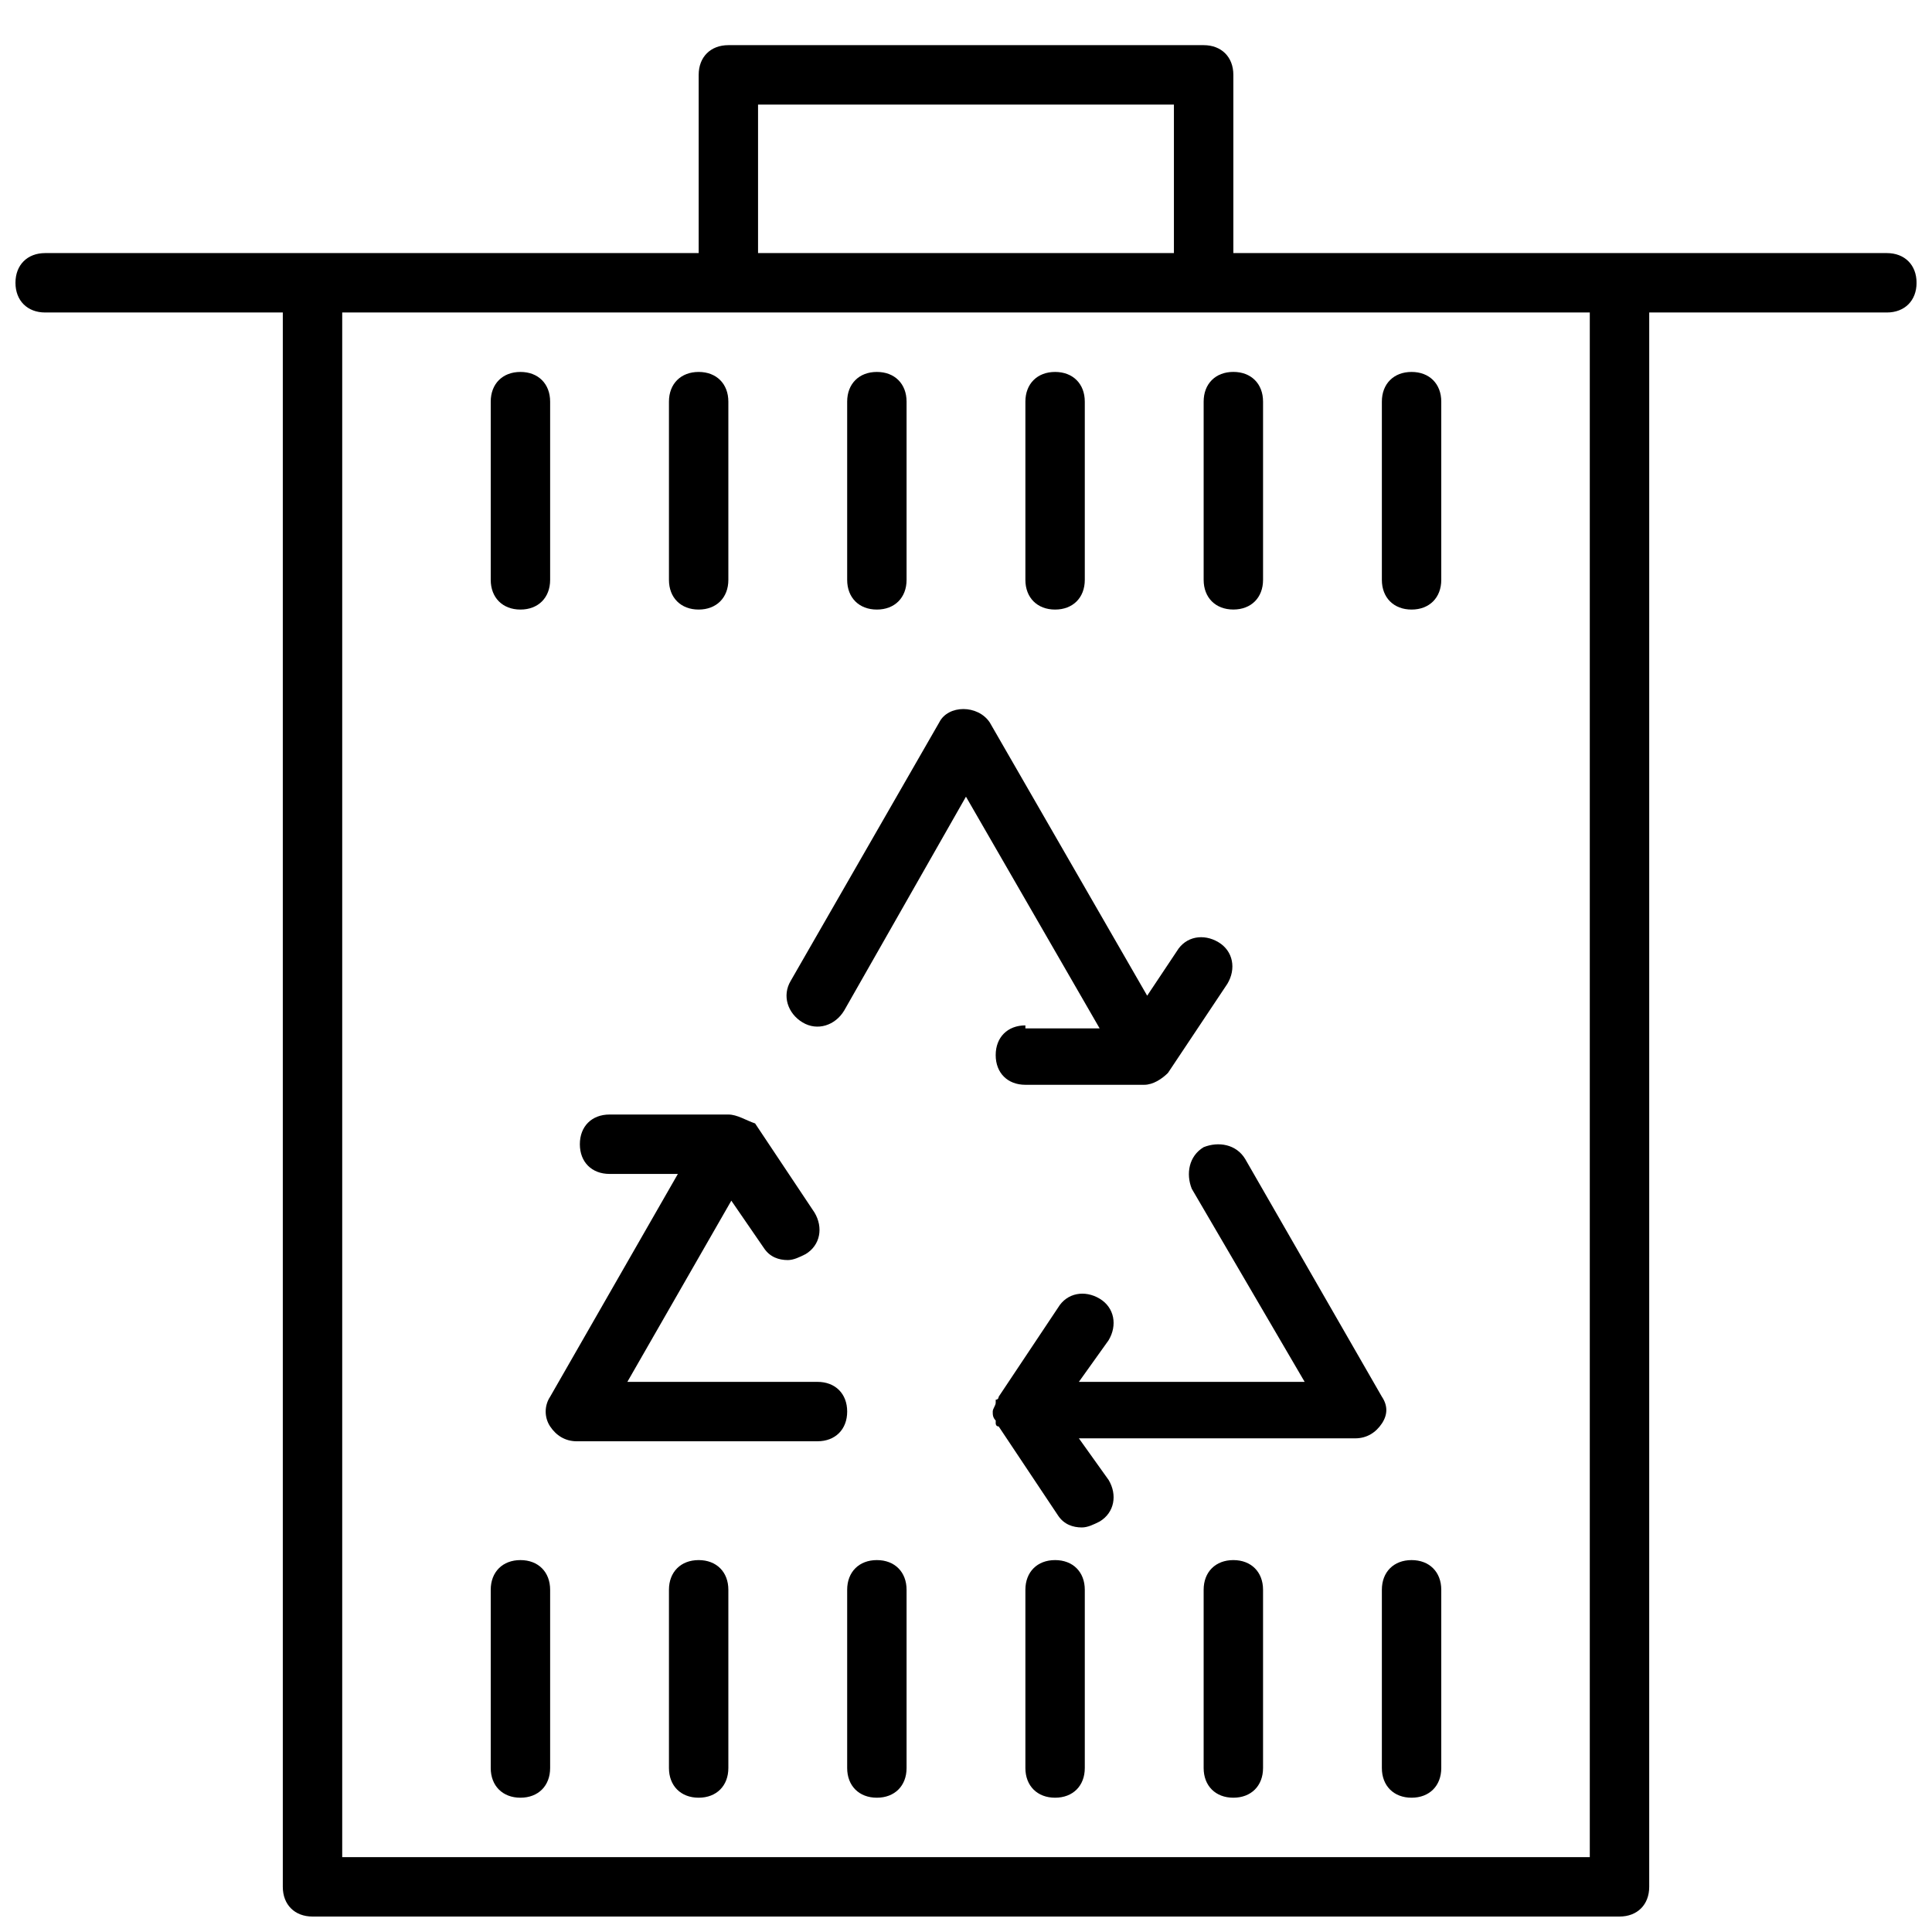
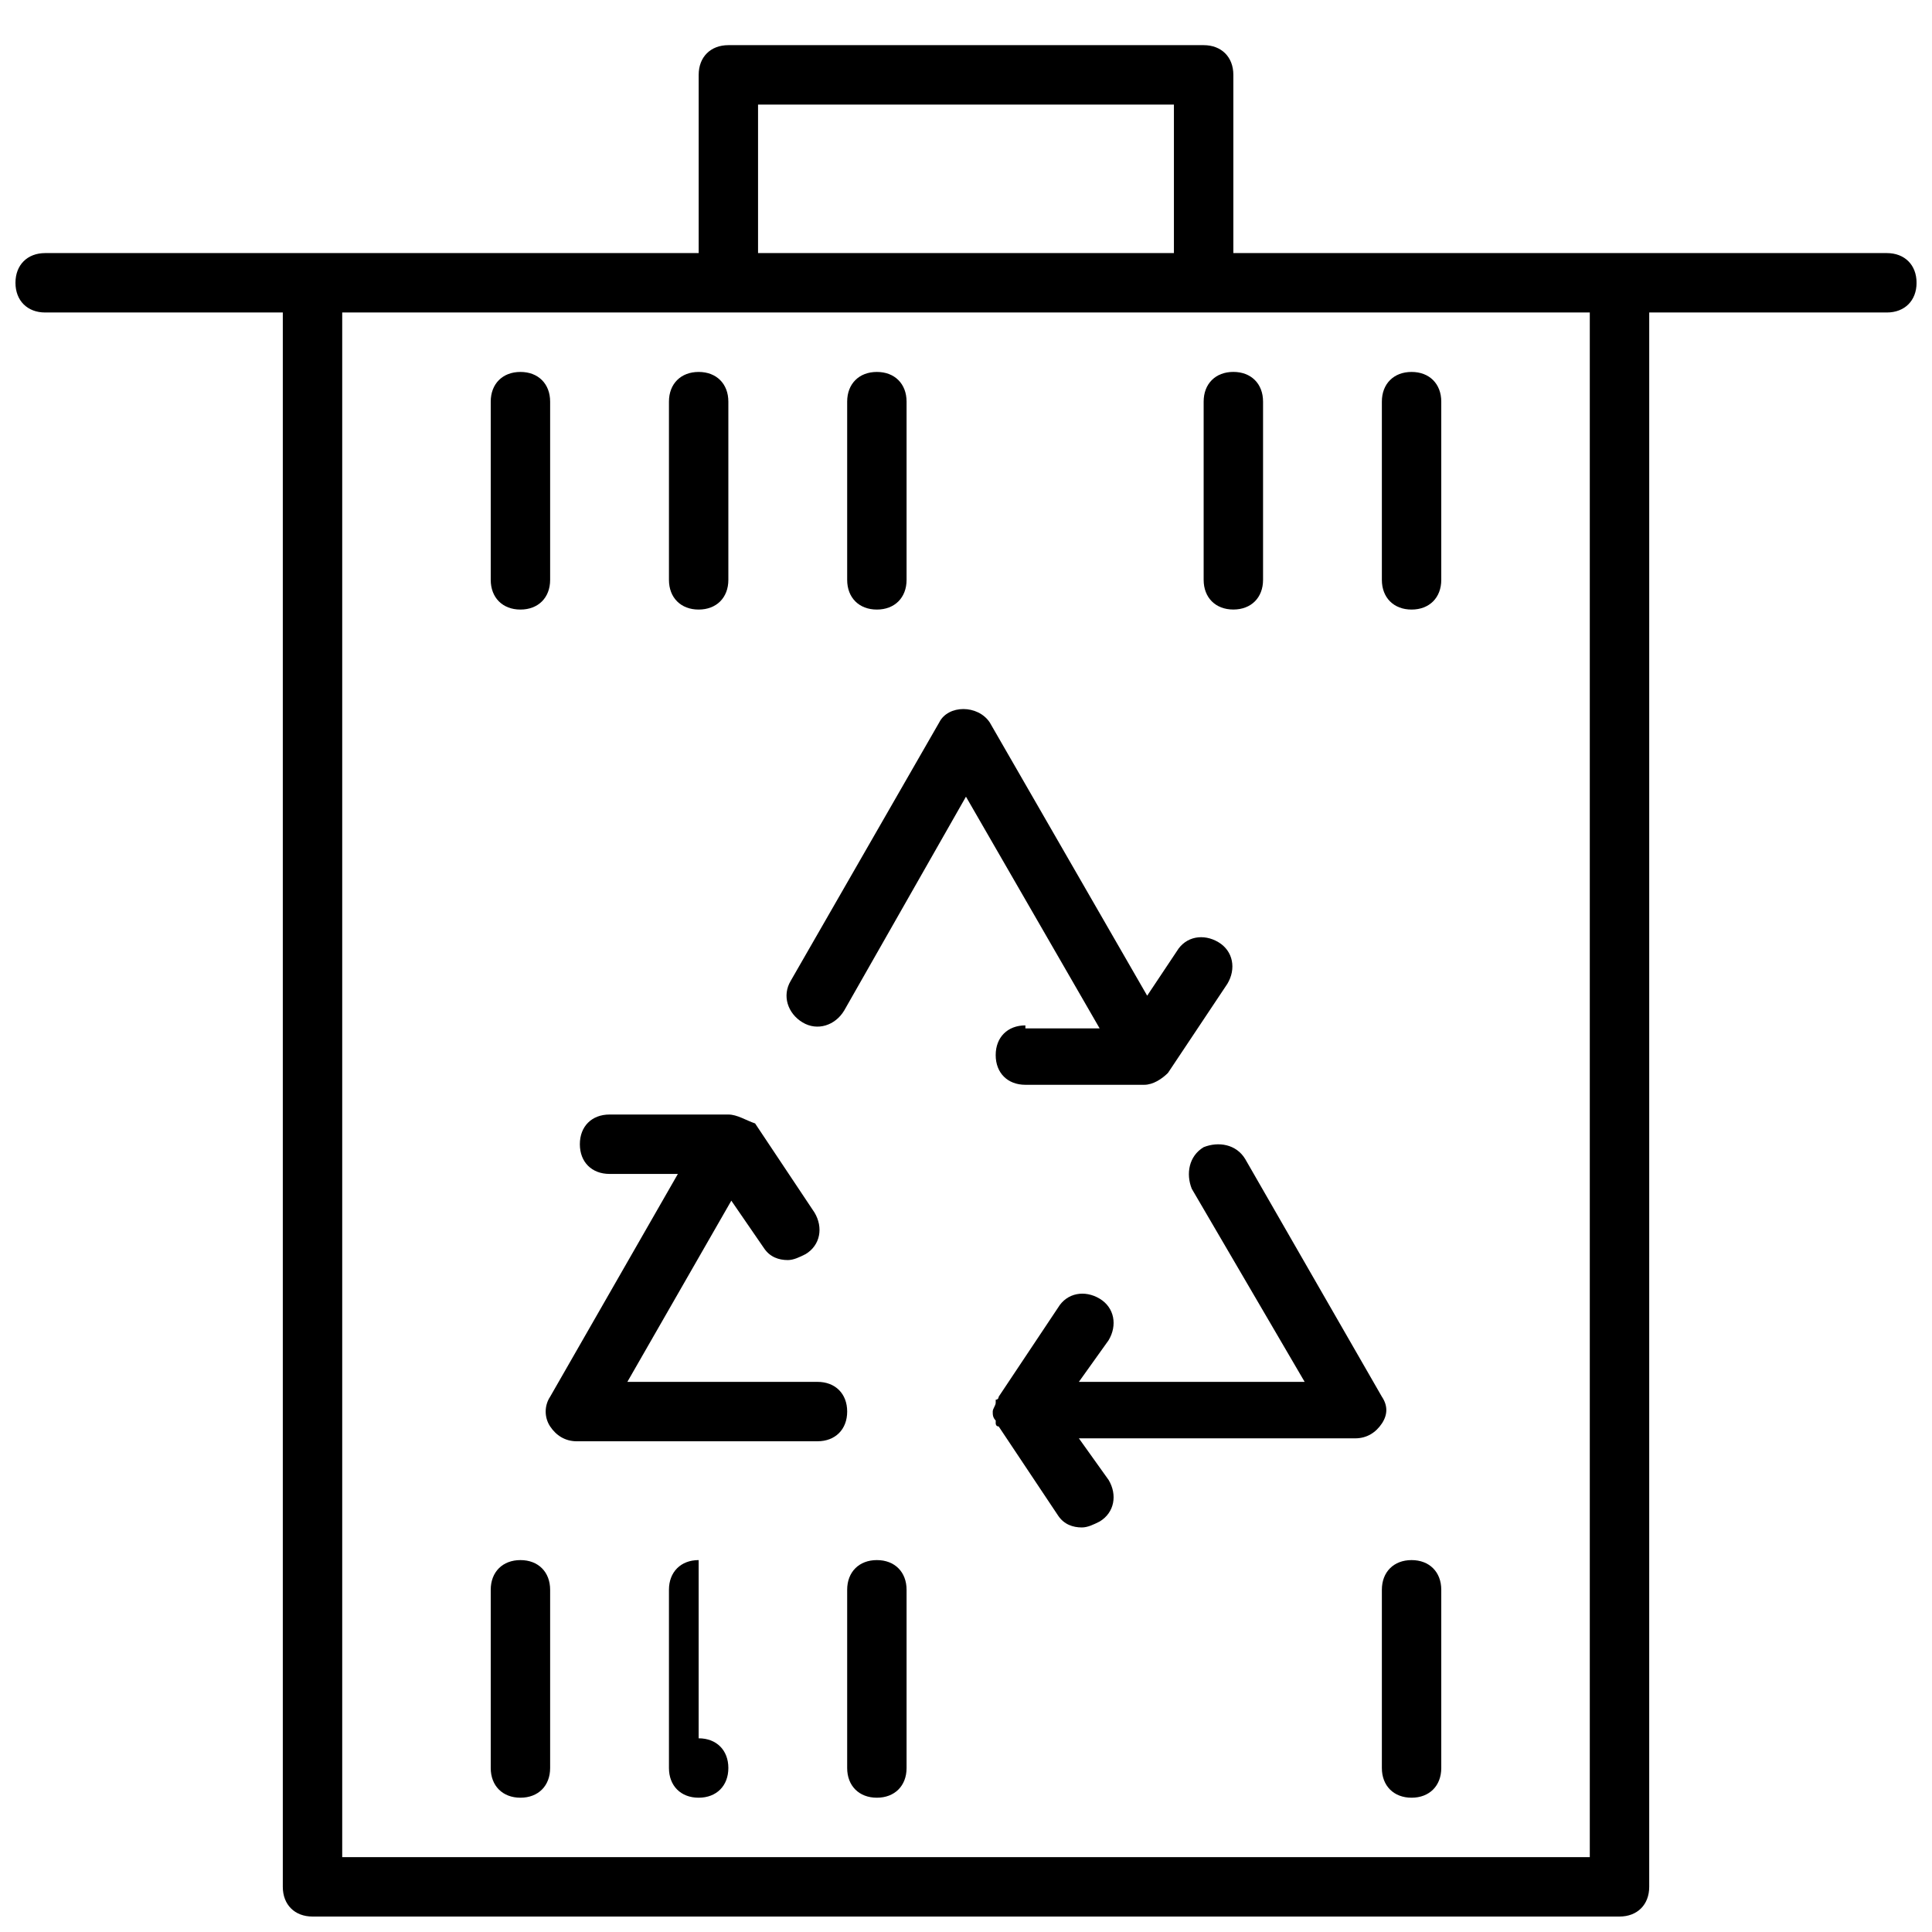
<svg xmlns="http://www.w3.org/2000/svg" width="800px" height="800px" version="1.1" viewBox="144 144 512 512">
  <defs>
    <clipPath id="a">
      <path d="m148.09 155h503.81v496.9h-503.81z" />
    </clipPath>
  </defs>
  <g clip-path="url(#a)">
    <path d="m644.03 211.07h-173.18v-47.234c0-4.723-3.148-7.871-7.871-7.871h-125.95c-4.723 0-7.871 3.148-7.871 7.871v47.23l-102.34 0.004h-70.848c-4.723 0-7.871 3.148-7.871 7.871s3.148 7.871 7.871 7.871h62.977v417.22c0 4.723 3.148 7.871 7.871 7.871h346.37c4.723 0 7.871-3.148 7.871-7.871l0.004-417.22h62.977c4.723 0 7.871-3.148 7.871-7.871s-3.148-7.871-7.871-7.871zm-299.14-39.359h110.21v39.359h-110.21zm220.42 464.45h-330.62v-409.35h330.62z" />
  </g>
  <path d="m281.92 305.54c4.723 0 7.871-3.148 7.871-7.871v-47.23c0-4.723-3.148-7.871-7.871-7.871-4.723 0-7.871 3.148-7.871 7.871v47.23c0 4.723 3.148 7.871 7.871 7.871z" />
  <path d="m329.15 305.54c4.723 0 7.871-3.148 7.871-7.871v-47.23c0-4.723-3.148-7.871-7.871-7.871-4.723 0-7.871 3.148-7.871 7.871v47.23c0 4.723 3.148 7.871 7.871 7.871z" />
  <path d="m376.38 305.54c4.723 0 7.871-3.148 7.871-7.871v-47.23c0-4.723-3.148-7.871-7.871-7.871-4.723 0-7.871 3.148-7.871 7.871v47.23c0 4.723 3.148 7.871 7.871 7.871z" />
-   <path d="m423.61 305.54c4.723 0 7.871-3.148 7.871-7.871v-47.23c0-4.723-3.148-7.871-7.871-7.871-4.723 0-7.871 3.148-7.871 7.871v47.23c0 4.723 3.148 7.871 7.871 7.871z" />
  <path d="m462.98 297.66c0 4.723 3.148 7.871 7.871 7.871s7.871-3.148 7.871-7.871v-47.23c0-4.723-3.148-7.871-7.871-7.871s-7.871 3.148-7.871 7.871z" />
  <path d="m518.08 305.54c4.723 0 7.871-3.148 7.871-7.871v-47.23c0-4.723-3.148-7.871-7.871-7.871s-7.871 3.148-7.871 7.871v47.23c0 4.723 3.148 7.871 7.871 7.871z" />
  <path d="m281.92 557.44c-4.723 0-7.871 3.148-7.871 7.871v47.23c0 4.723 3.148 7.871 7.871 7.871 4.723 0 7.871-3.148 7.871-7.871v-47.23c0-4.723-3.148-7.871-7.871-7.871z" />
-   <path d="m329.15 557.44c-4.723 0-7.871 3.148-7.871 7.871v47.23c0 4.723 3.148 7.871 7.871 7.871 4.723 0 7.871-3.148 7.871-7.871v-47.23c0.004-4.723-3.144-7.871-7.871-7.871z" />
+   <path d="m329.15 557.44c-4.723 0-7.871 3.148-7.871 7.871v47.23c0 4.723 3.148 7.871 7.871 7.871 4.723 0 7.871-3.148 7.871-7.871c0.004-4.723-3.144-7.871-7.871-7.871z" />
  <path d="m376.38 557.44c-4.723 0-7.871 3.148-7.871 7.871v47.23c0 4.723 3.148 7.871 7.871 7.871 4.723 0 7.871-3.148 7.871-7.871v-47.23c0-4.723-3.148-7.871-7.871-7.871z" />
-   <path d="m423.61 557.44c-4.723 0-7.871 3.148-7.871 7.871v47.23c0 4.723 3.148 7.871 7.871 7.871 4.723 0 7.871-3.148 7.871-7.871v-47.23c0.004-4.723-3.148-7.871-7.871-7.871z" />
-   <path d="m470.85 557.44c-4.723 0-7.871 3.148-7.871 7.871v47.23c0 4.723 3.148 7.871 7.871 7.871s7.871-3.148 7.871-7.871v-47.23c0-4.723-3.148-7.871-7.871-7.871z" />
  <path d="m518.08 557.44c-4.723 0-7.871 3.148-7.871 7.871v47.23c0 4.723 3.148 7.871 7.871 7.871s7.871-3.148 7.871-7.871v-47.23c0-4.723-3.148-7.871-7.871-7.871z" />
  <path d="m510.21 514.14-36.211-62.977c-2.363-3.938-7.086-4.723-11.02-3.148-3.938 2.363-4.723 7.086-3.148 11.02l29.914 51.168h-59.828l7.871-11.02c2.363-3.938 1.574-8.66-2.363-11.02-3.938-2.363-8.66-1.574-11.02 2.363l-15.742 23.617s0 0.789-0.789 0.789v0.789c0 0.789-0.789 1.574-0.789 2.363 0 0.789 0 1.574 0.789 2.363v0.789s0 0.789 0.789 0.789l15.742 23.617c1.574 2.363 3.938 3.148 6.297 3.148 1.574 0 3.148-0.789 4.723-1.574 3.938-2.363 4.723-7.086 2.363-11.02l-7.871-11.02h73.211c3.148 0 5.512-1.574 7.086-3.938 1.57-2.379 1.57-4.742-0.004-7.102z" />
  <path d="m360.64 510.21h-50.383l27.551-48.02 8.66 12.594c1.574 2.363 3.938 3.148 6.297 3.148 1.574 0 3.148-0.789 4.723-1.574 3.938-2.363 4.723-7.086 2.363-11.02l-15.742-23.617c-2.359-0.785-4.723-2.359-7.082-2.359h-31.488c-4.723 0-7.871 3.148-7.871 7.871 0 4.723 3.148 7.871 7.871 7.871h18.105l-33.852 59.043c-1.574 2.363-1.574 5.512 0 7.871 1.574 2.363 3.938 3.938 7.086 3.938l63.762-0.004c4.723 0 7.871-3.148 7.871-7.871 0.004-4.723-3.144-7.871-7.871-7.871z" />
  <path d="m415.74 415.74c-4.723 0-7.871 3.148-7.871 7.871 0 4.723 3.148 7.871 7.871 7.871h31.488c2.363 0 4.723-1.574 6.297-3.148l15.742-23.617c2.363-3.938 1.574-8.66-2.363-11.02-3.938-2.363-8.66-1.574-11.02 2.363l-7.871 11.809-41.723-72.422c-3.148-4.723-11.02-4.723-13.383 0l-39.359 68.488c-2.363 3.938-0.789 8.66 3.148 11.02 3.938 2.363 8.66 0.789 11.02-3.148l32.273-56.68 35.426 61.402h-19.676z" />
</svg>